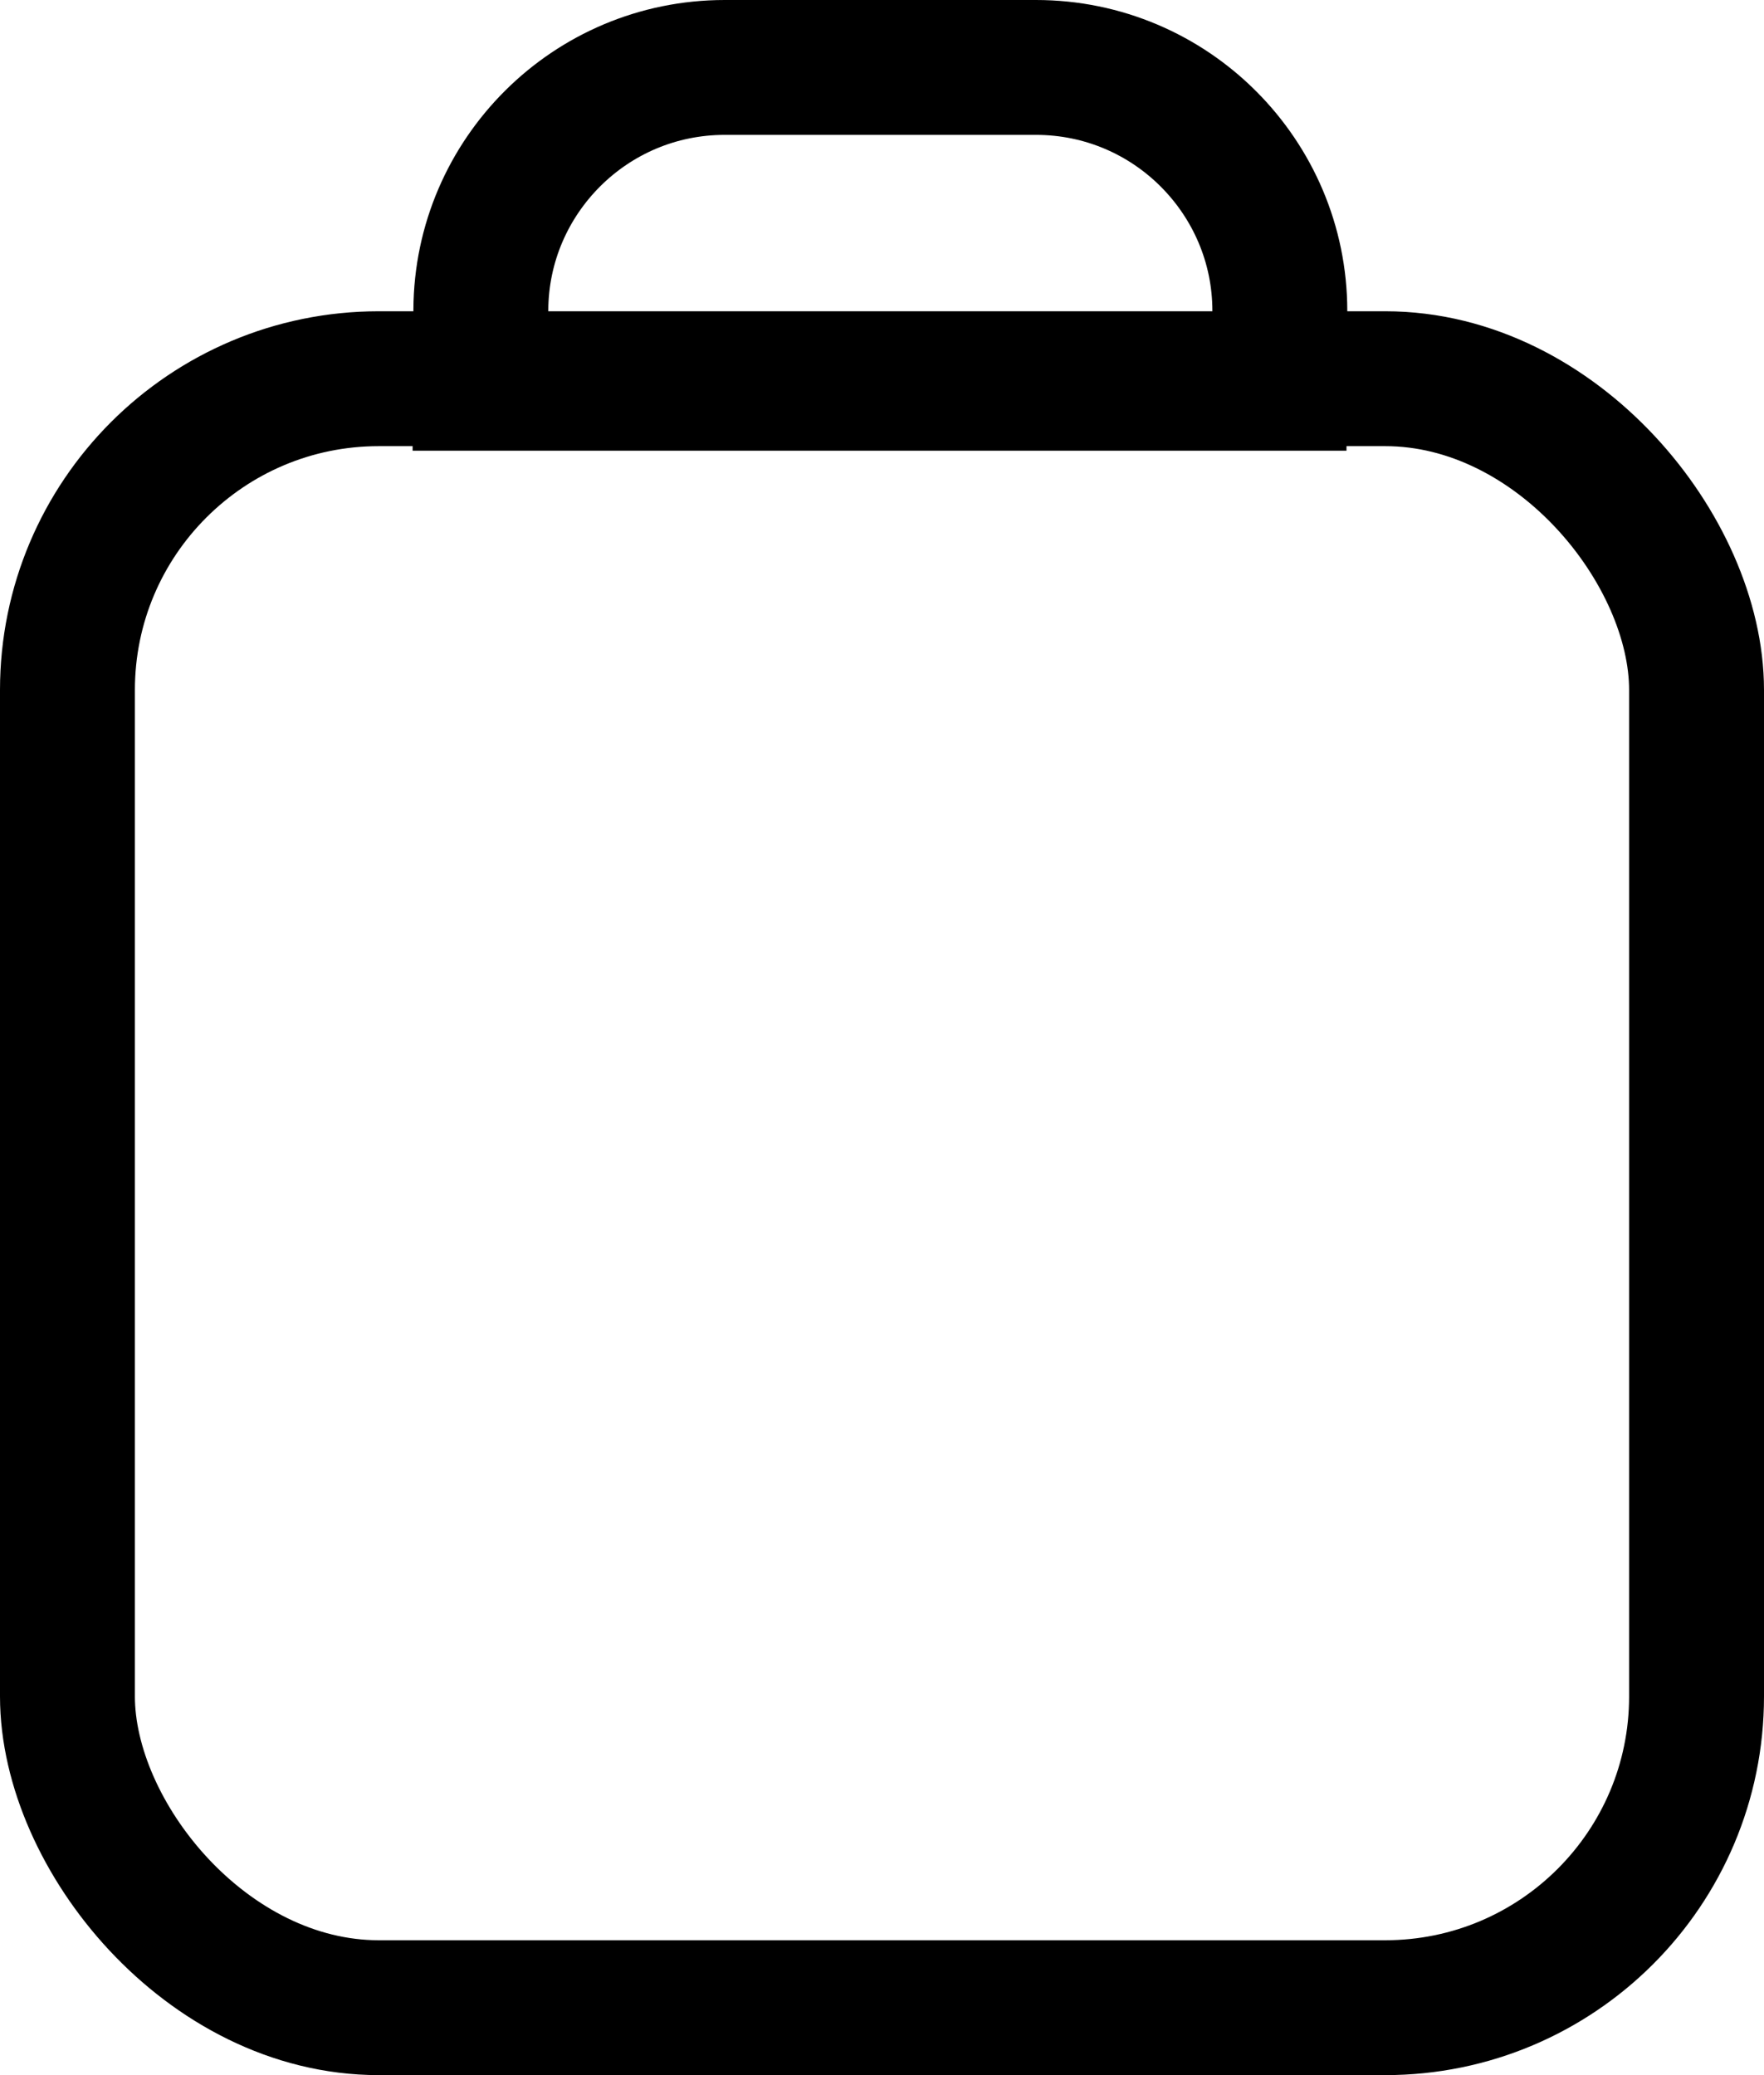
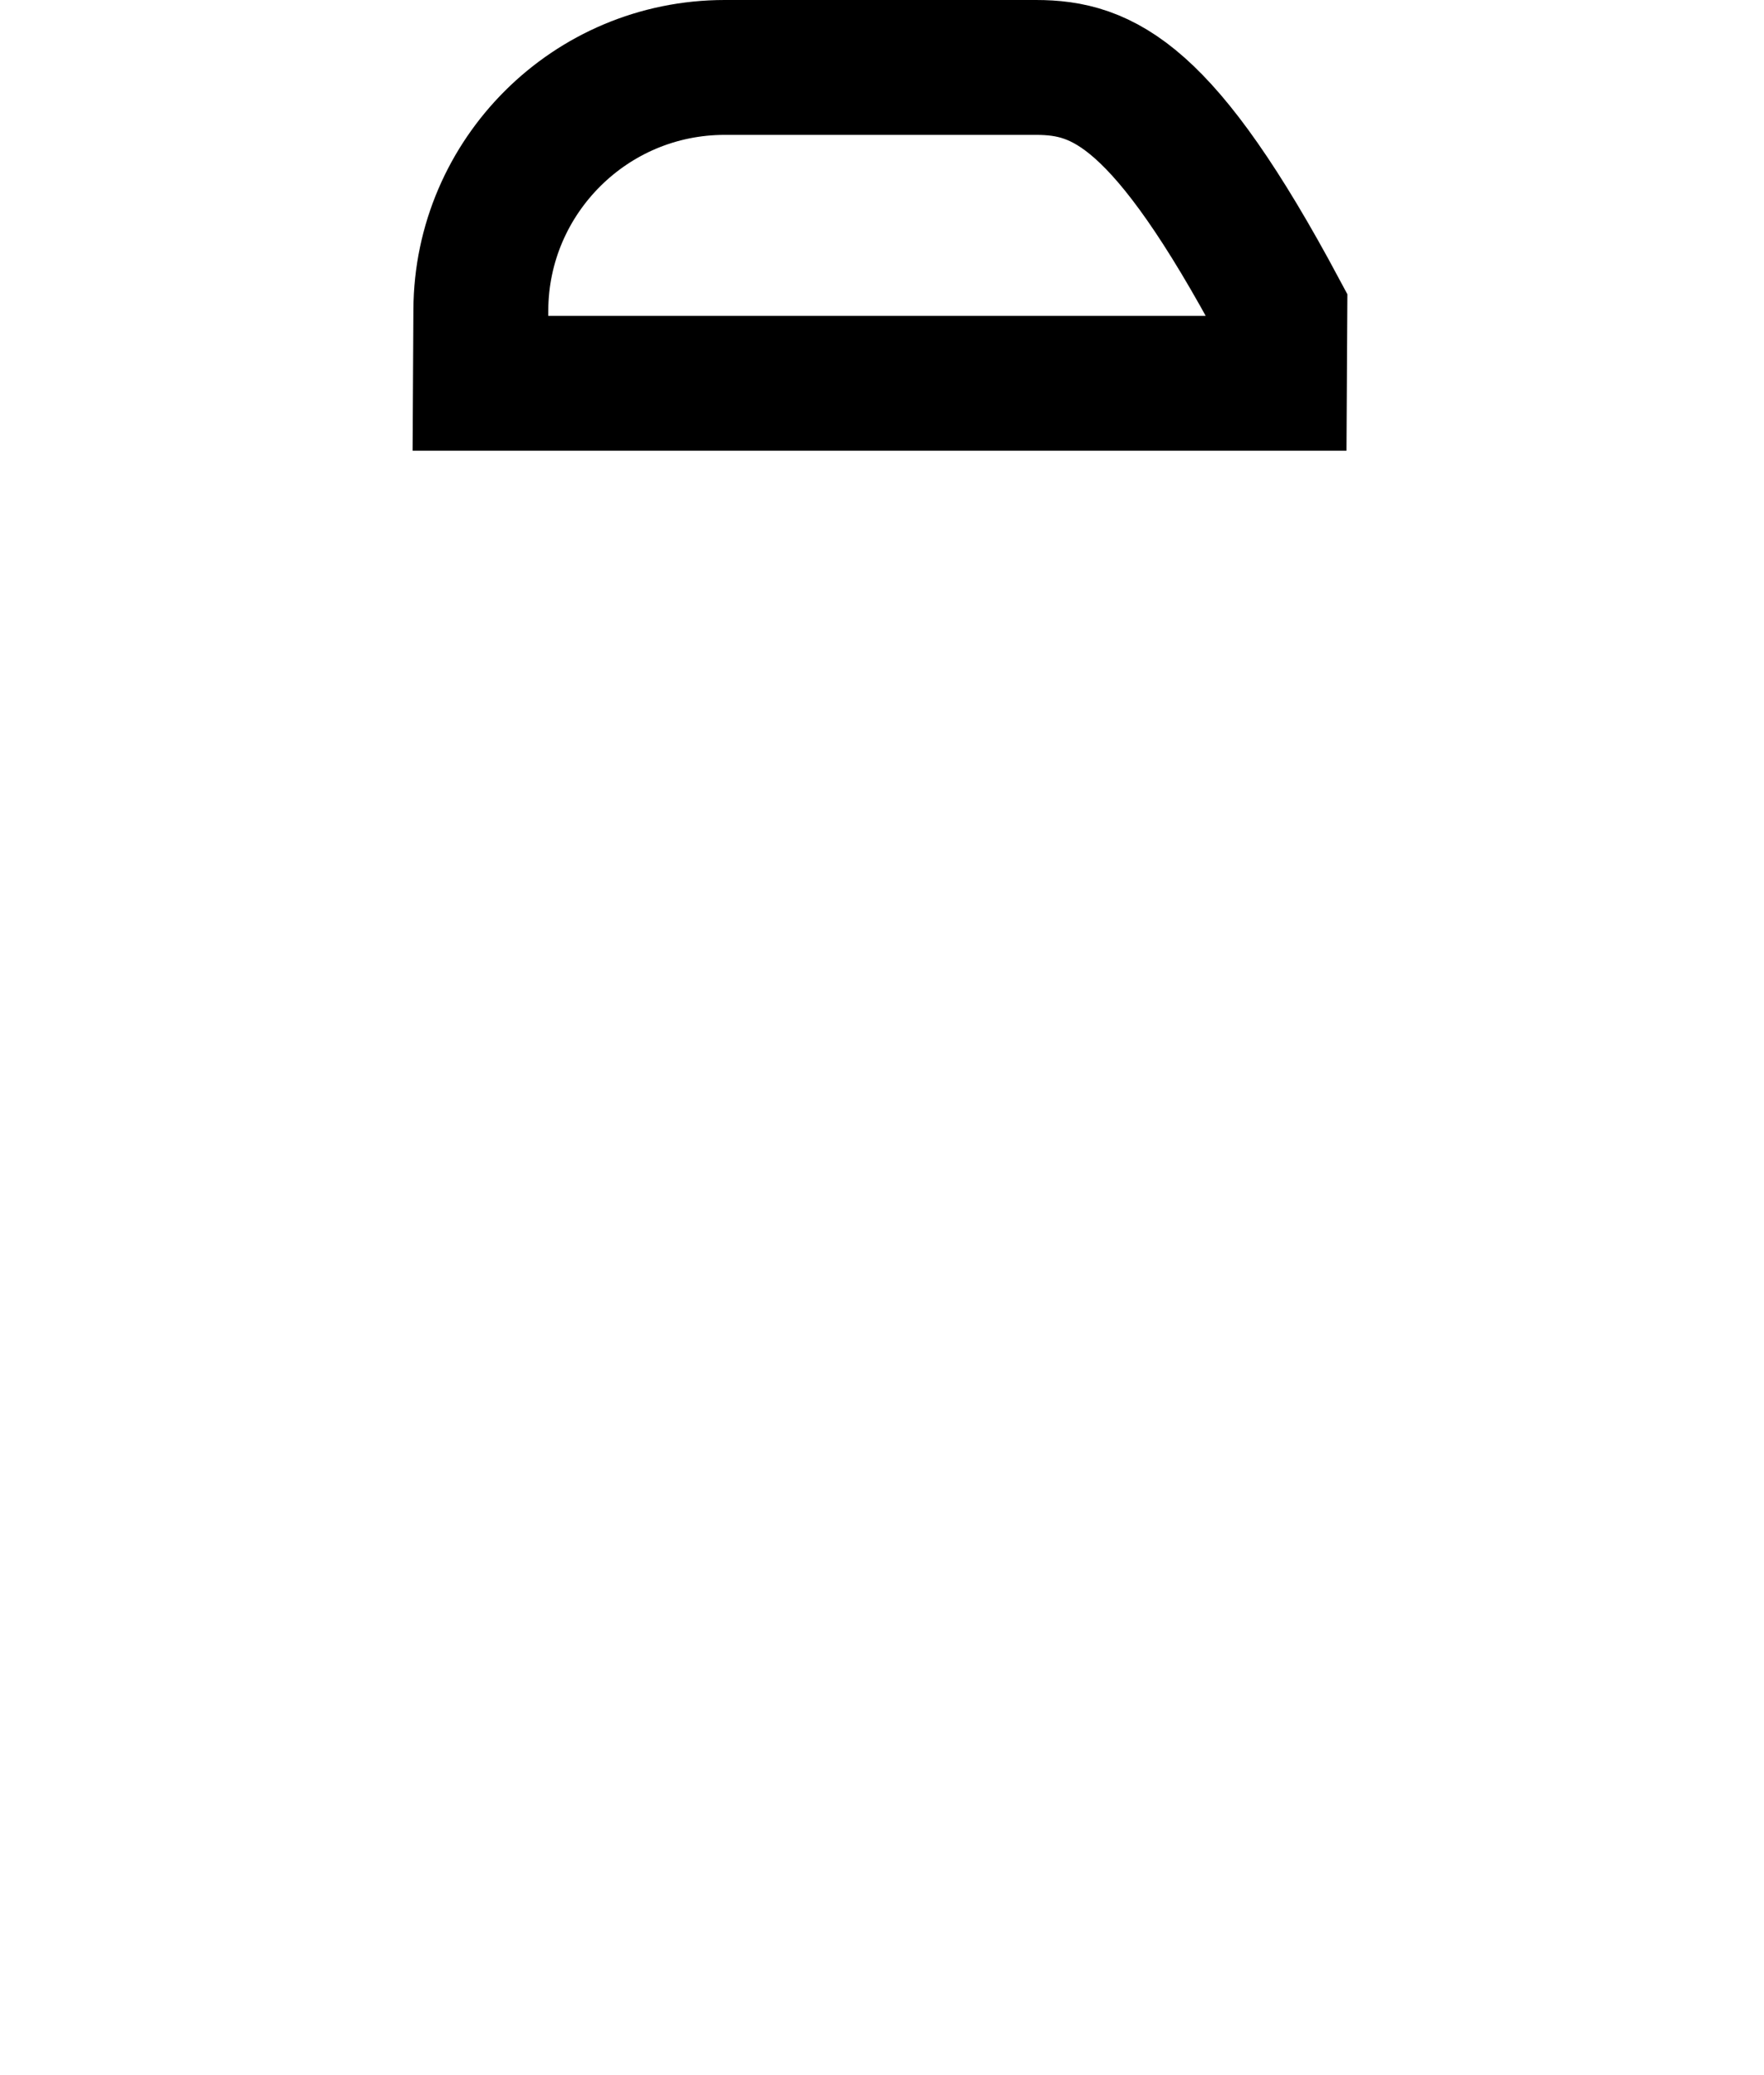
<svg xmlns="http://www.w3.org/2000/svg" width="17px" height="20px" viewBox="0 0 17 20" version="1.1">
  <g id="Symbols" stroke="none" stroke-width="1" fill="none" fill-rule="evenodd">
    <g id="Assistive-touch---open-Copy-7" transform="translate(-328, -11)">
      <g id="Group-4" transform="translate(328, 11)">
-         <rect id="Rectangle" stroke="#000" stroke-width="1.3" x="0.65" y="3.65" width="15.7" height="15.7" rx="3" />
-         <path d="M9.984,0.65 L6.984,0.65 C6.337,0.65 5.752,0.911 5.327,1.334 C4.902,1.757 4.637,2.341 4.634,2.987 L4.63,3.694 L12.33,3.694 L12.334,2.997 C12.334,2.351 12.071,1.764 11.645,1.338 C11.22,0.913 10.633,0.65 9.984,0.65 Z" id="Rectangle-Copy-2" stroke="#000" stroke-width="1.3" />
+         <path d="M9.984,0.65 L6.984,0.65 C6.337,0.65 5.752,0.911 5.327,1.334 C4.902,1.757 4.637,2.341 4.634,2.987 L4.63,3.694 L12.33,3.694 L12.334,2.997 C11.22,0.913 10.633,0.65 9.984,0.65 Z" id="Rectangle-Copy-2" stroke="#000" stroke-width="1.3" />
      </g>
    </g>
  </g>
</svg>